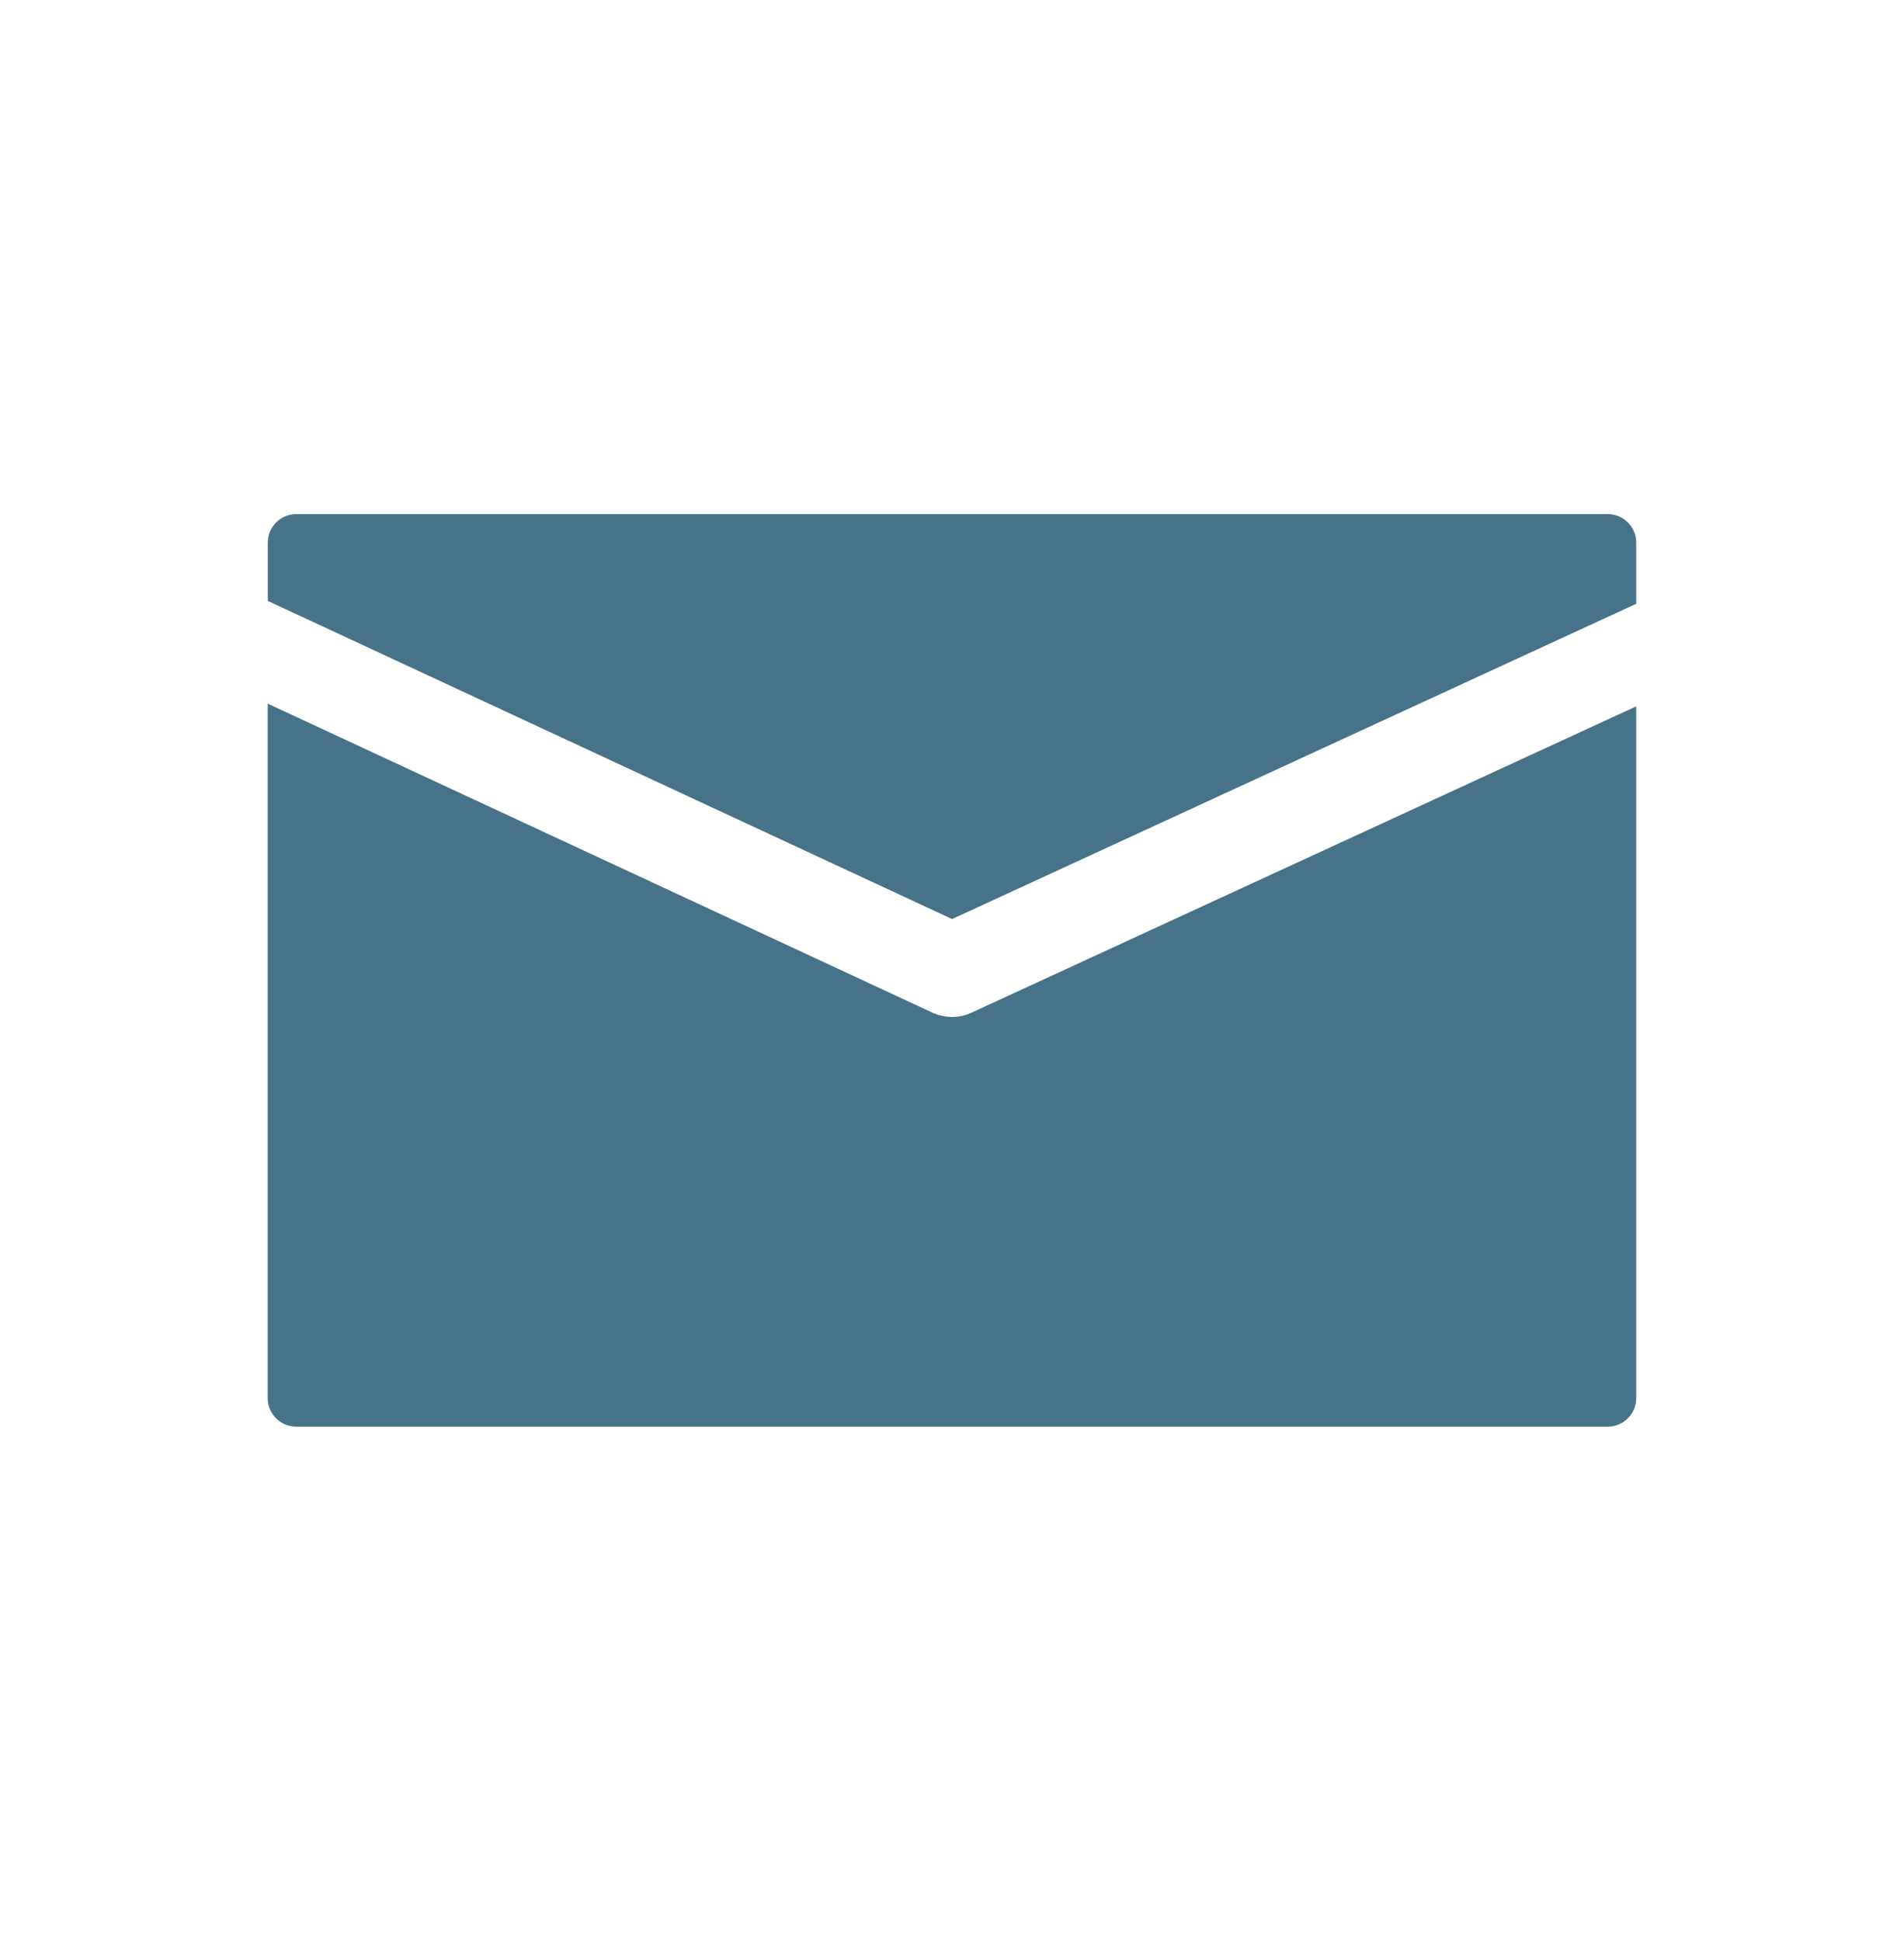
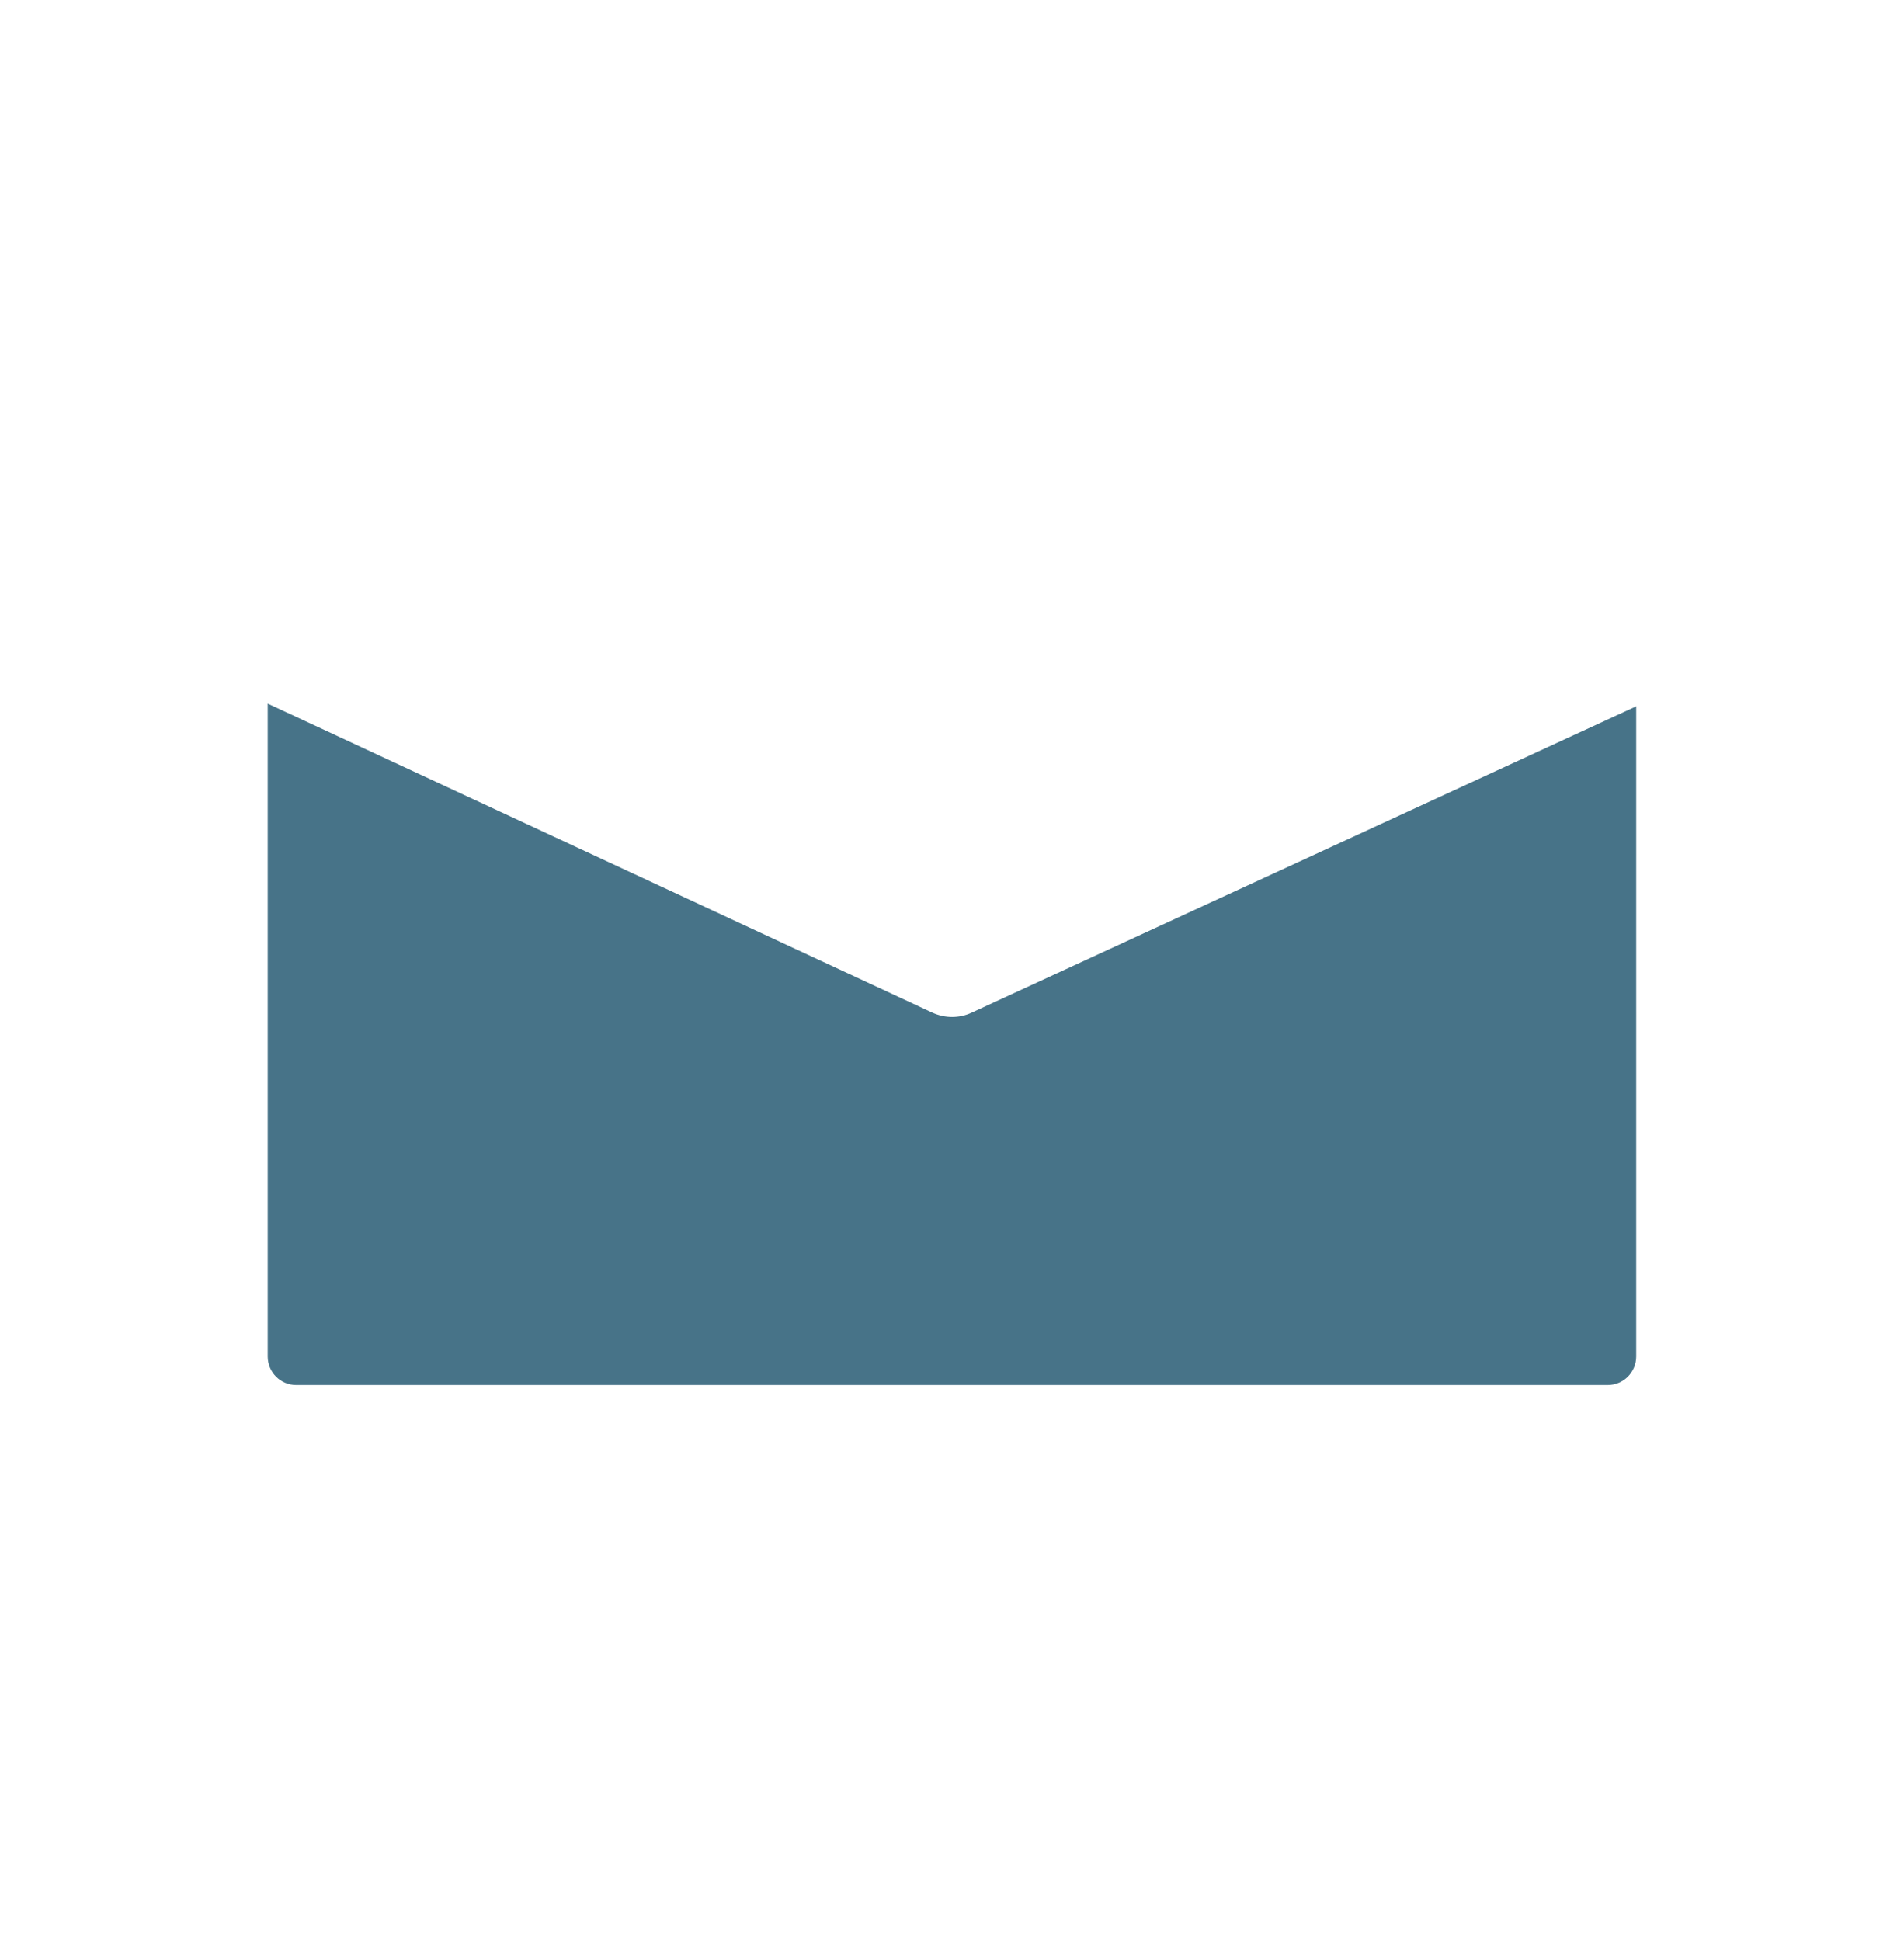
<svg xmlns="http://www.w3.org/2000/svg" version="1.1" id="Layer_1" x="0px" y="0px" viewBox="0 0 20.448 20.837" style="enable-background:new 0 0 20.448 20.837;" xml:space="preserve">
  <style type="text/css">
	.st0{fill:none;}
	.st1{fill:#477388;}
</style>
  <rect id="XMLID_24136_" y="0" class="st0" width="20.448" height="20.837" />
  <g id="XMLID_24140_">
-     <path id="XMLID_24143_" class="st1" d="M10.225,9.868l7.347-3.385V5.826   c0-0.169-0.137-0.306-0.306-0.306H3.182c-0.169,0-0.306,0.137-0.306,0.306v0.626   L10.225,9.868z" />
-     <path id="XMLID_24142_" class="st1" d="M10.434,10.873c-0.066,0.031-0.138,0.046-0.209,0.046   c-0.072,0-0.144-0.016-0.211-0.046L2.875,7.555v0.447v1.213v5.797   c0,0.169,0.137,0.306,0.306,0.306h14.085c0.169,0,0.306-0.137,0.306-0.306V9.192   V7.98V7.584L10.434,10.873z" />
+     <path id="XMLID_24142_" class="st1" d="M10.434,10.873c-0.066,0.031-0.138,0.046-0.209,0.046   c-0.072,0-0.144-0.016-0.211-0.046L2.875,7.555v1.213v5.797   c0,0.169,0.137,0.306,0.306,0.306h14.085c0.169,0,0.306-0.137,0.306-0.306V9.192   V7.98V7.584L10.434,10.873z" />
  </g>
</svg>